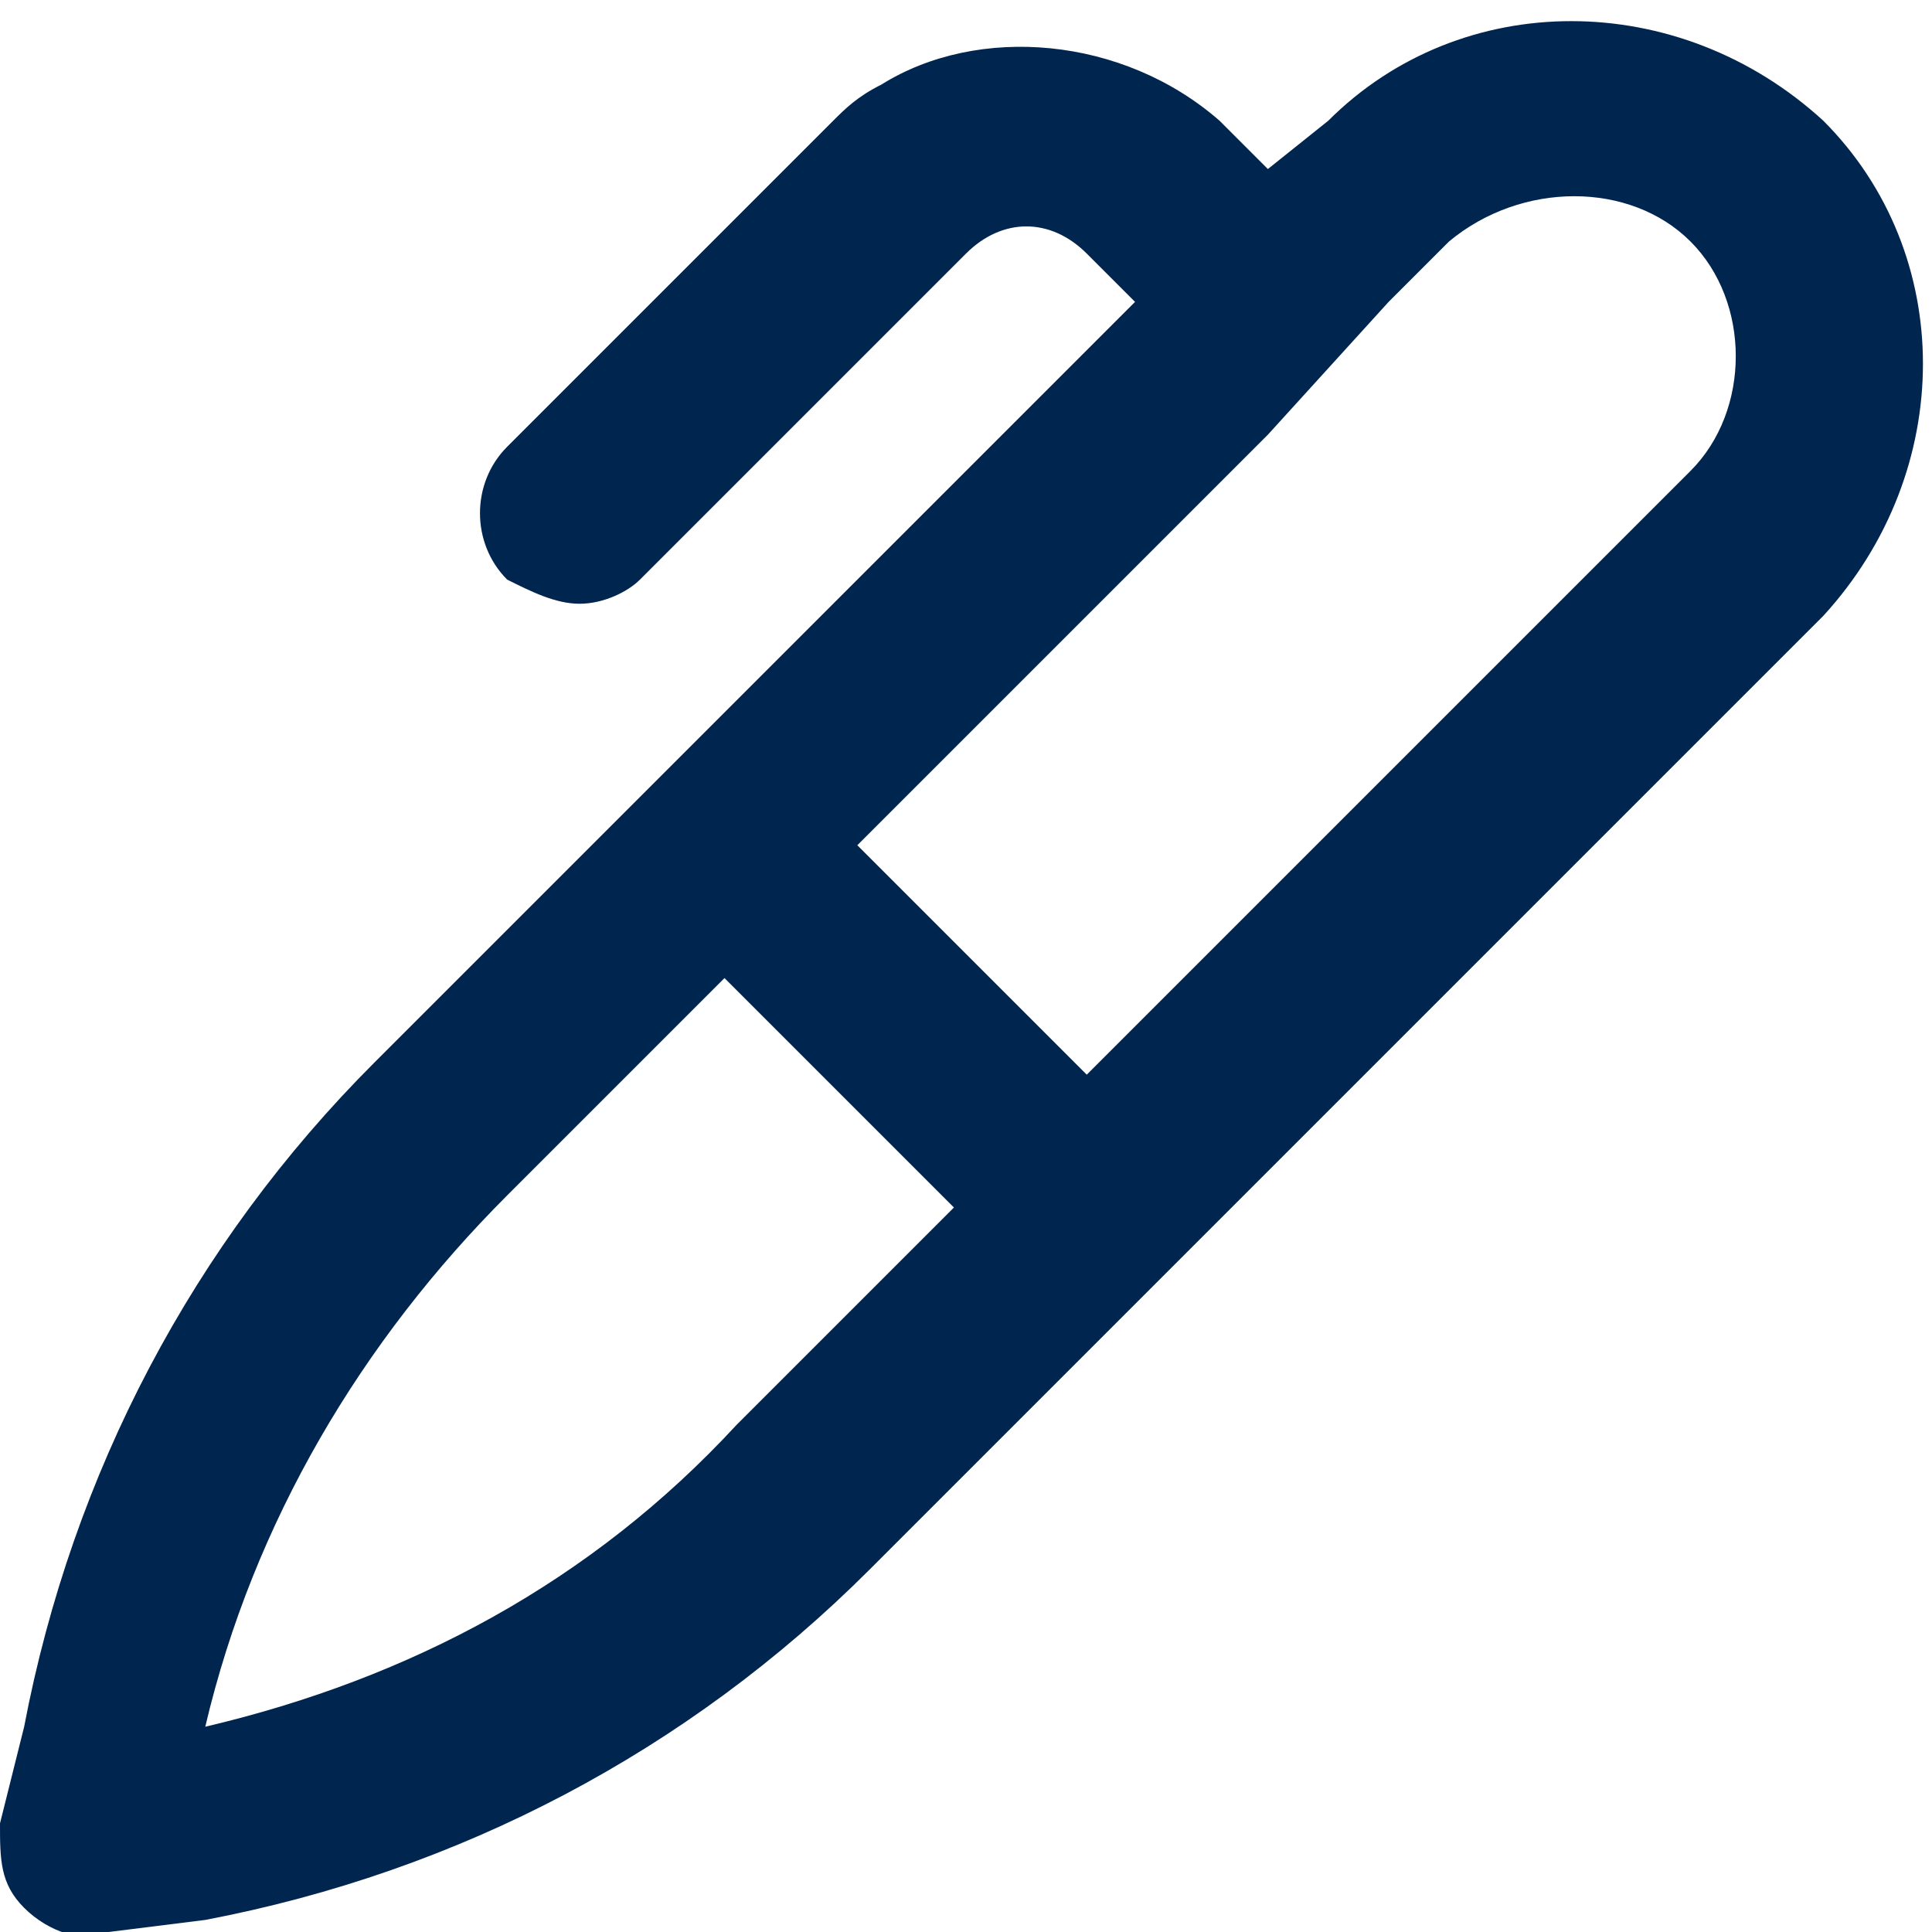
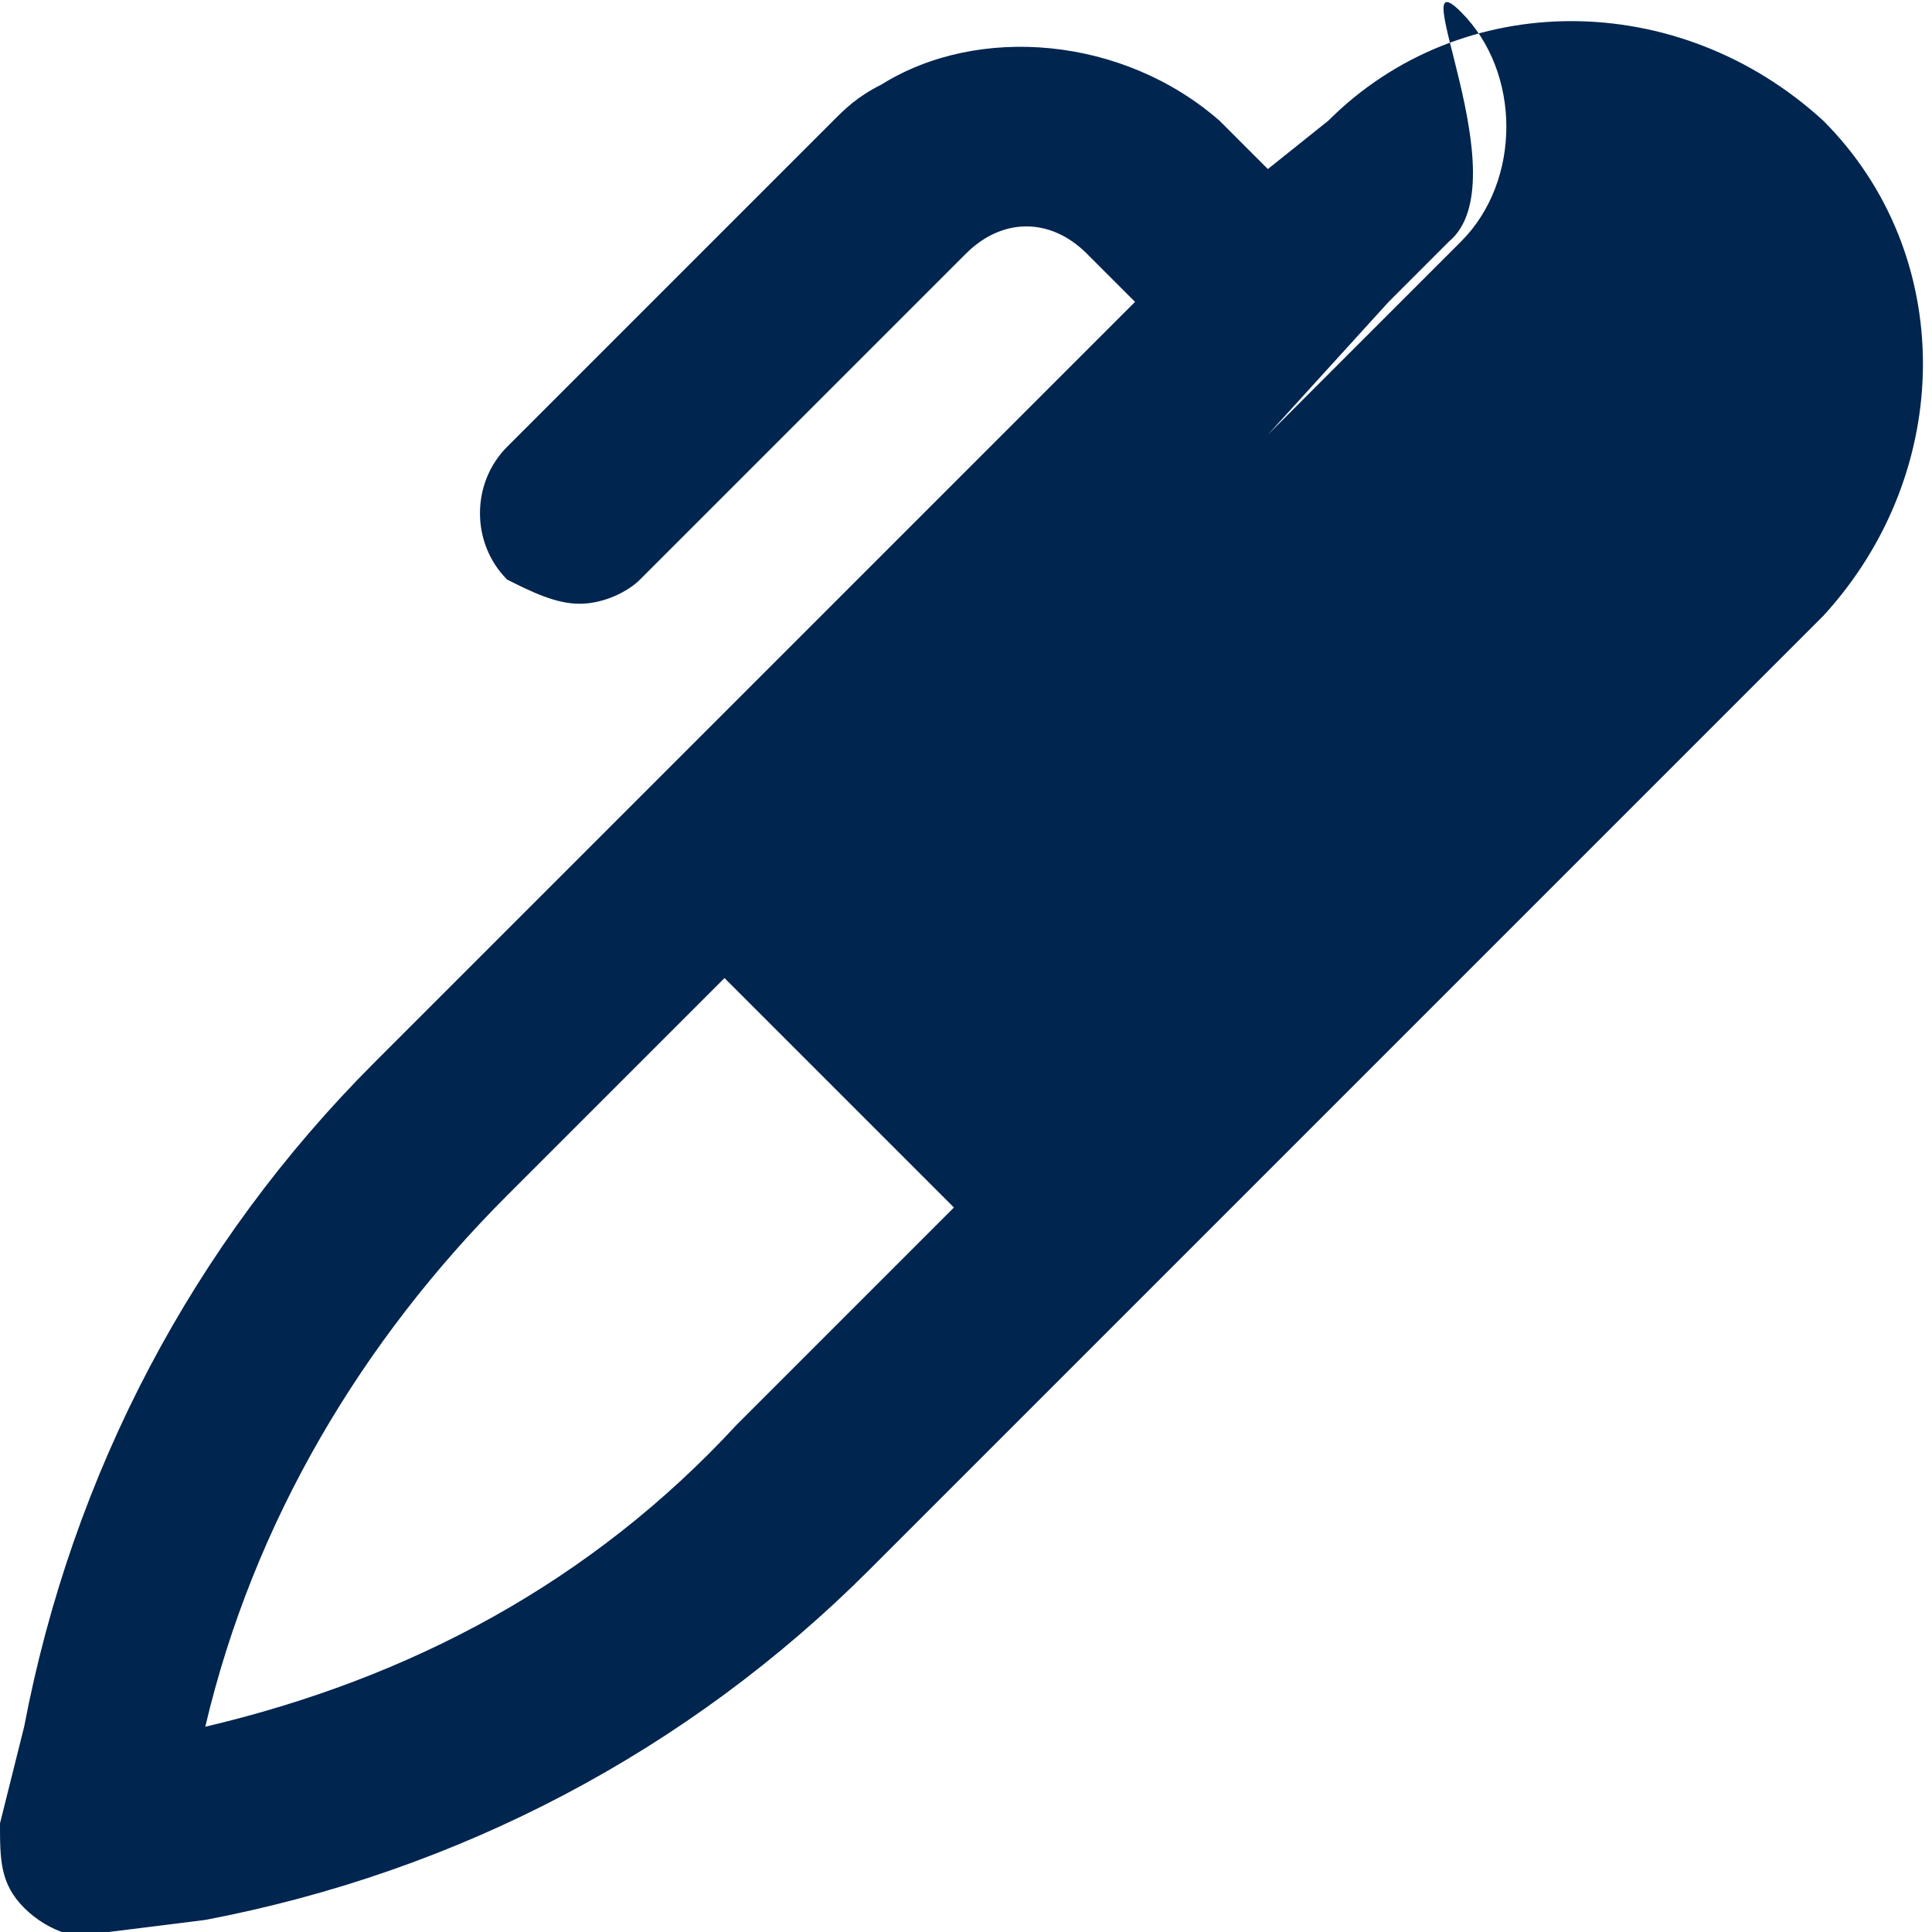
<svg xmlns="http://www.w3.org/2000/svg" version="1.1" id="Layer_1" x="0px" y="0px" viewBox="0 0 16 16" style="enable-background:new 0 0 16 16;" xml:space="preserve">
  <style type="text/css"> .st0{fill:#00254F;} </style>
-   <path class="st0" d="M10.5,3.6L7.1,7L9,8.9l5-5c0.5-0.5,0.5-1.4,0-1.9S12.6,1.5,12,2l-0.5,0.5L10.5,3.6z M6,8.1L4.2,9.9 c-1.2,1.2-2.1,2.7-2.5,4.4c1.7-0.4,3.2-1.2,4.4-2.5L7.9,10L6,8.1z M7.3,0.7C8.1,0.2,9.3,0.3,10.1,1l0,0l0.4,0.4L11,1l0,0 c1.1-1.1,2.9-1.1,4.1,0c1.1,1.1,1.1,2.9,0,4.1l-7.9,7.9c-1.5,1.5-3.4,2.5-5.5,2.9L0.9,16c-0.2,0.1-0.5,0-0.7-0.2S0,15.4,0,15.1 l0.2-0.8c0.4-2.1,1.4-4,2.9-5.5l2.5-2.5l0.6-0.6l2.2-2.2l0.2-0.2L8.9,3l0.5-0.5L9,2.1l0,0C8.7,1.8,8.3,1.8,8,2.1L5.3,4.8 C5.2,4.9,5,5,4.8,5C4.6,5,4.4,4.9,4.2,4.8C3.9,4.5,3.9,4,4.2,3.7L6.9,1C7,0.9,7.1,0.8,7.3,0.7L7.3,0.7z" />
+   <path class="st0" d="M10.5,3.6L7.1,7l5-5c0.5-0.5,0.5-1.4,0-1.9S12.6,1.5,12,2l-0.5,0.5L10.5,3.6z M6,8.1L4.2,9.9 c-1.2,1.2-2.1,2.7-2.5,4.4c1.7-0.4,3.2-1.2,4.4-2.5L7.9,10L6,8.1z M7.3,0.7C8.1,0.2,9.3,0.3,10.1,1l0,0l0.4,0.4L11,1l0,0 c1.1-1.1,2.9-1.1,4.1,0c1.1,1.1,1.1,2.9,0,4.1l-7.9,7.9c-1.5,1.5-3.4,2.5-5.5,2.9L0.9,16c-0.2,0.1-0.5,0-0.7-0.2S0,15.4,0,15.1 l0.2-0.8c0.4-2.1,1.4-4,2.9-5.5l2.5-2.5l0.6-0.6l2.2-2.2l0.2-0.2L8.9,3l0.5-0.5L9,2.1l0,0C8.7,1.8,8.3,1.8,8,2.1L5.3,4.8 C5.2,4.9,5,5,4.8,5C4.6,5,4.4,4.9,4.2,4.8C3.9,4.5,3.9,4,4.2,3.7L6.9,1C7,0.9,7.1,0.8,7.3,0.7L7.3,0.7z" />
</svg>